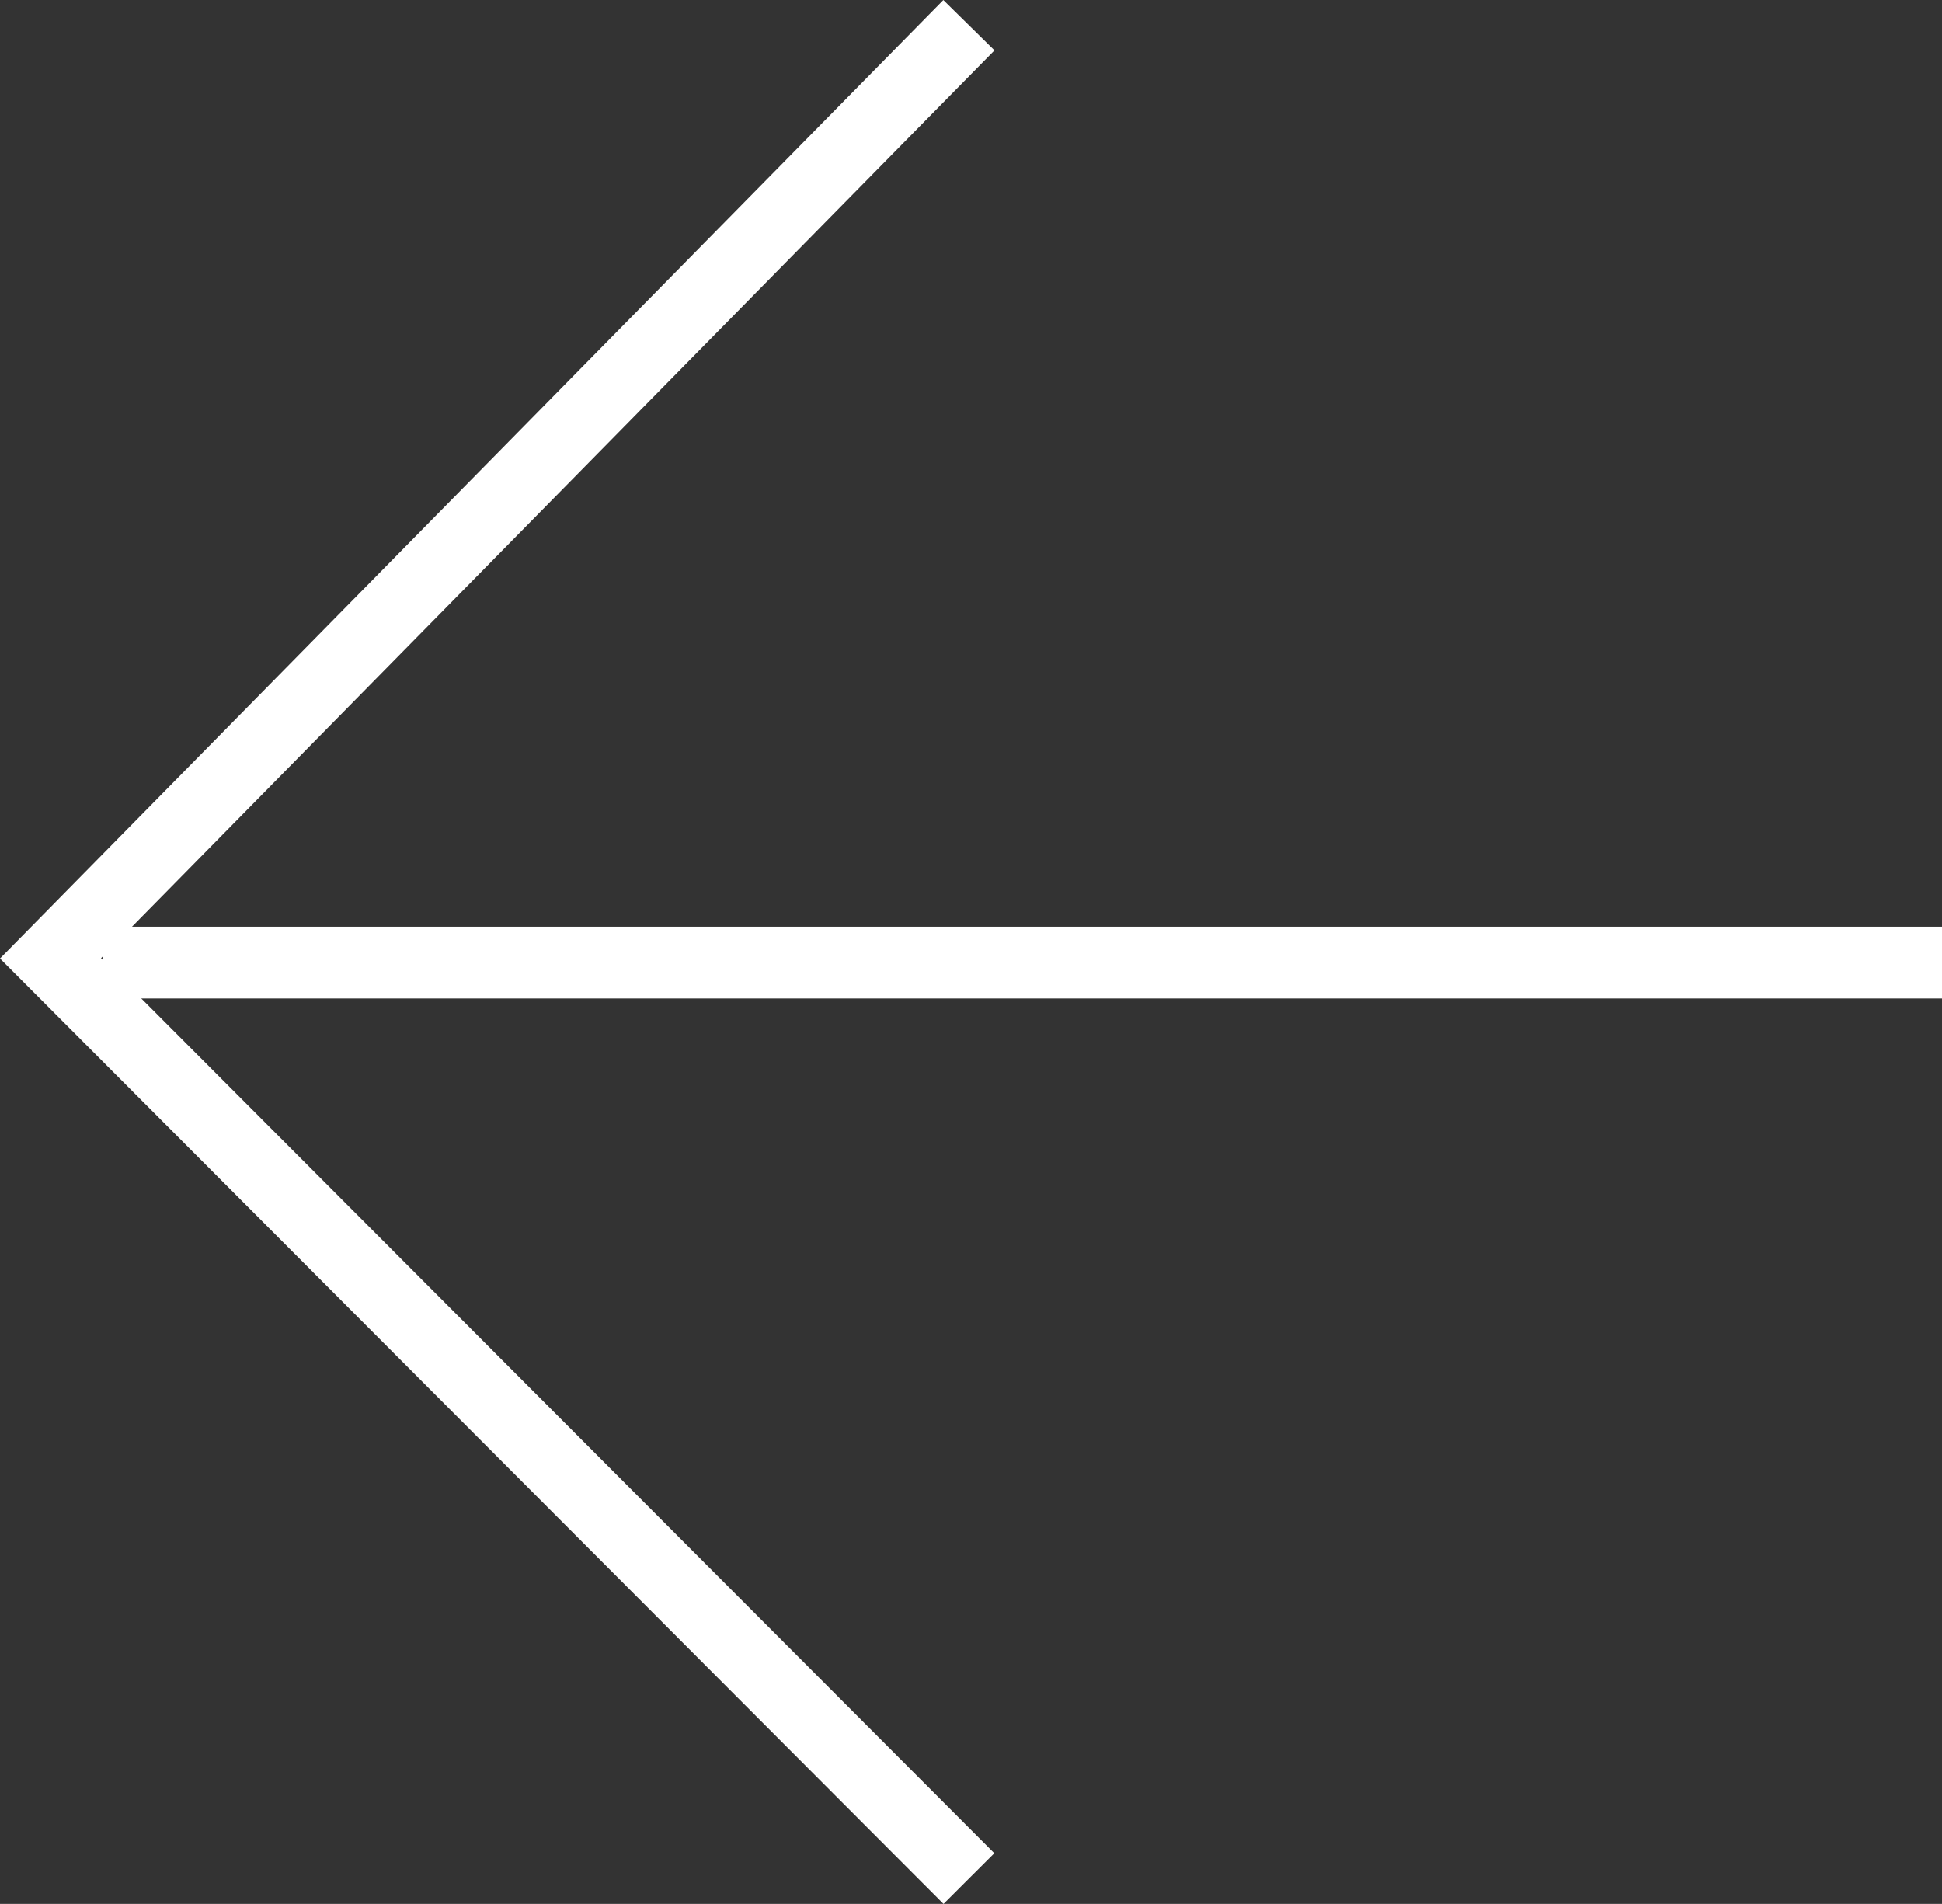
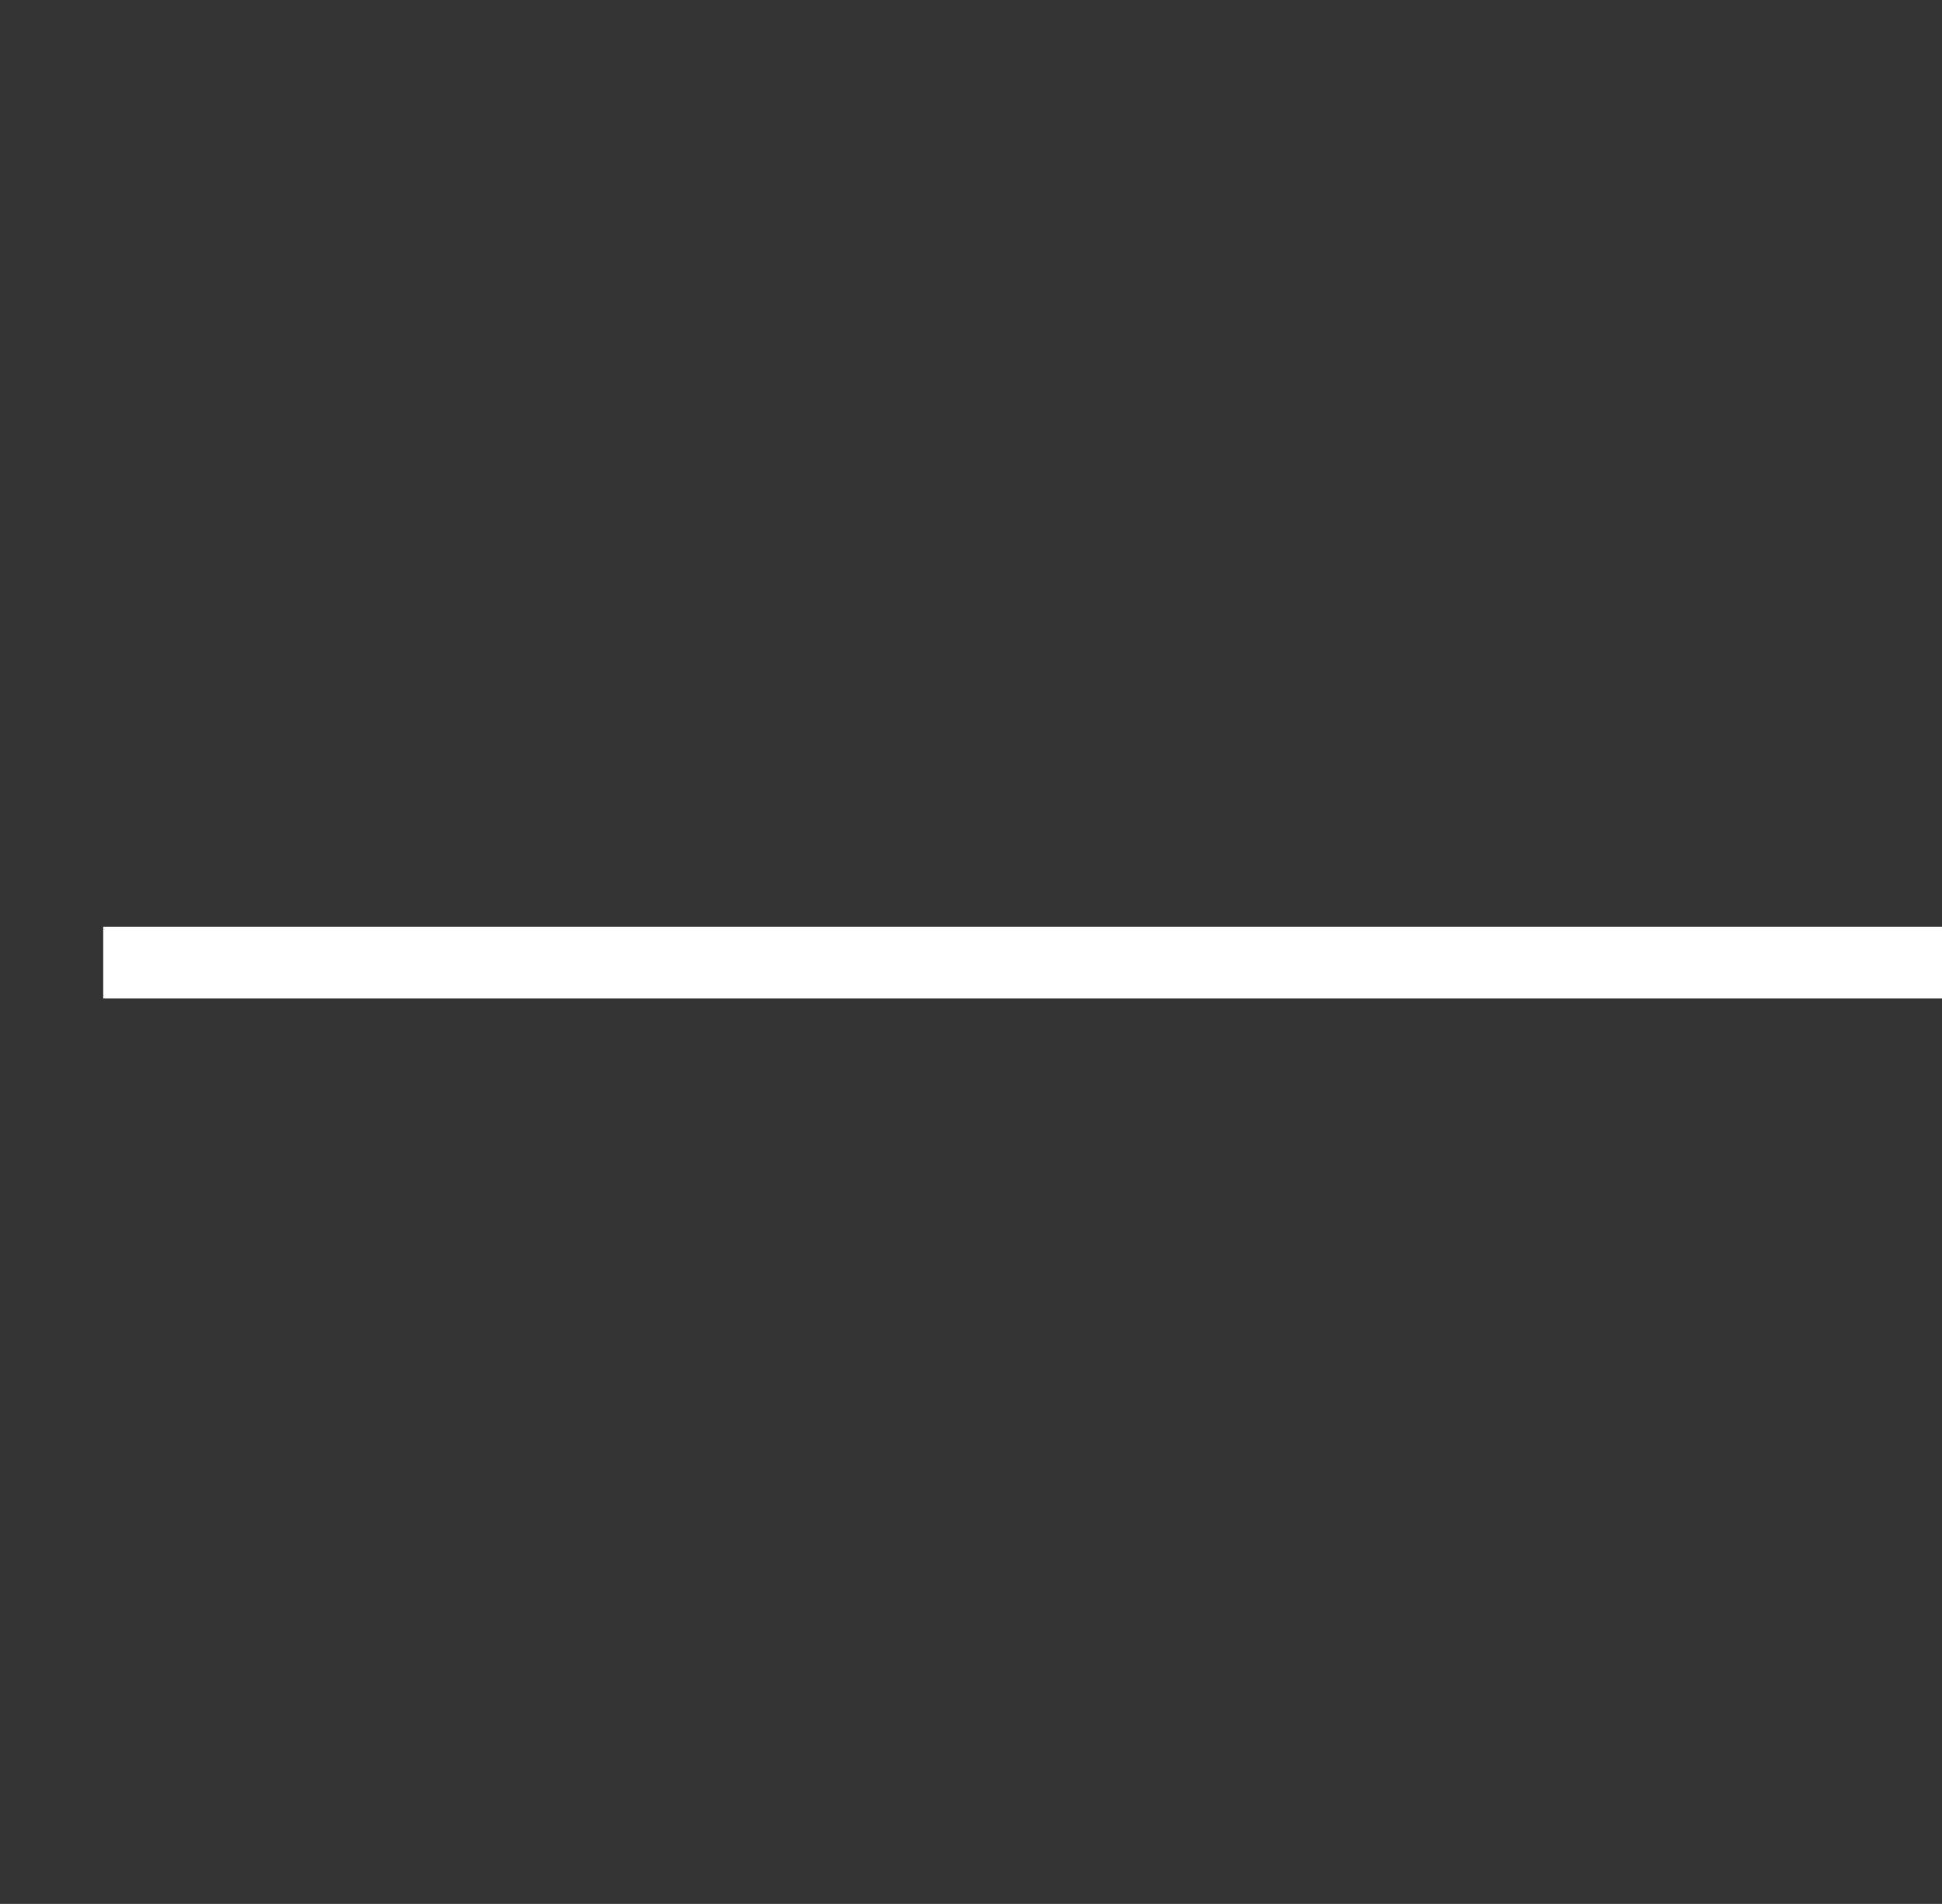
<svg xmlns="http://www.w3.org/2000/svg" width="54.112" height="53.049">
  <rect width="100%" height="100%" fill="#333333" stroke="none" />
  <g data-name="グループ 21273" style="mix-blend-mode:difference;isolation:isolate" fill="none" stroke="#fff" stroke-width="2">
    <path data-name="パス 27194" d="M54.112 26.821H2.876" />
-     <path data-name="パス 27195" d="m26.998.702-25.59 26 25.59 25.641" />
  </g>
</svg>